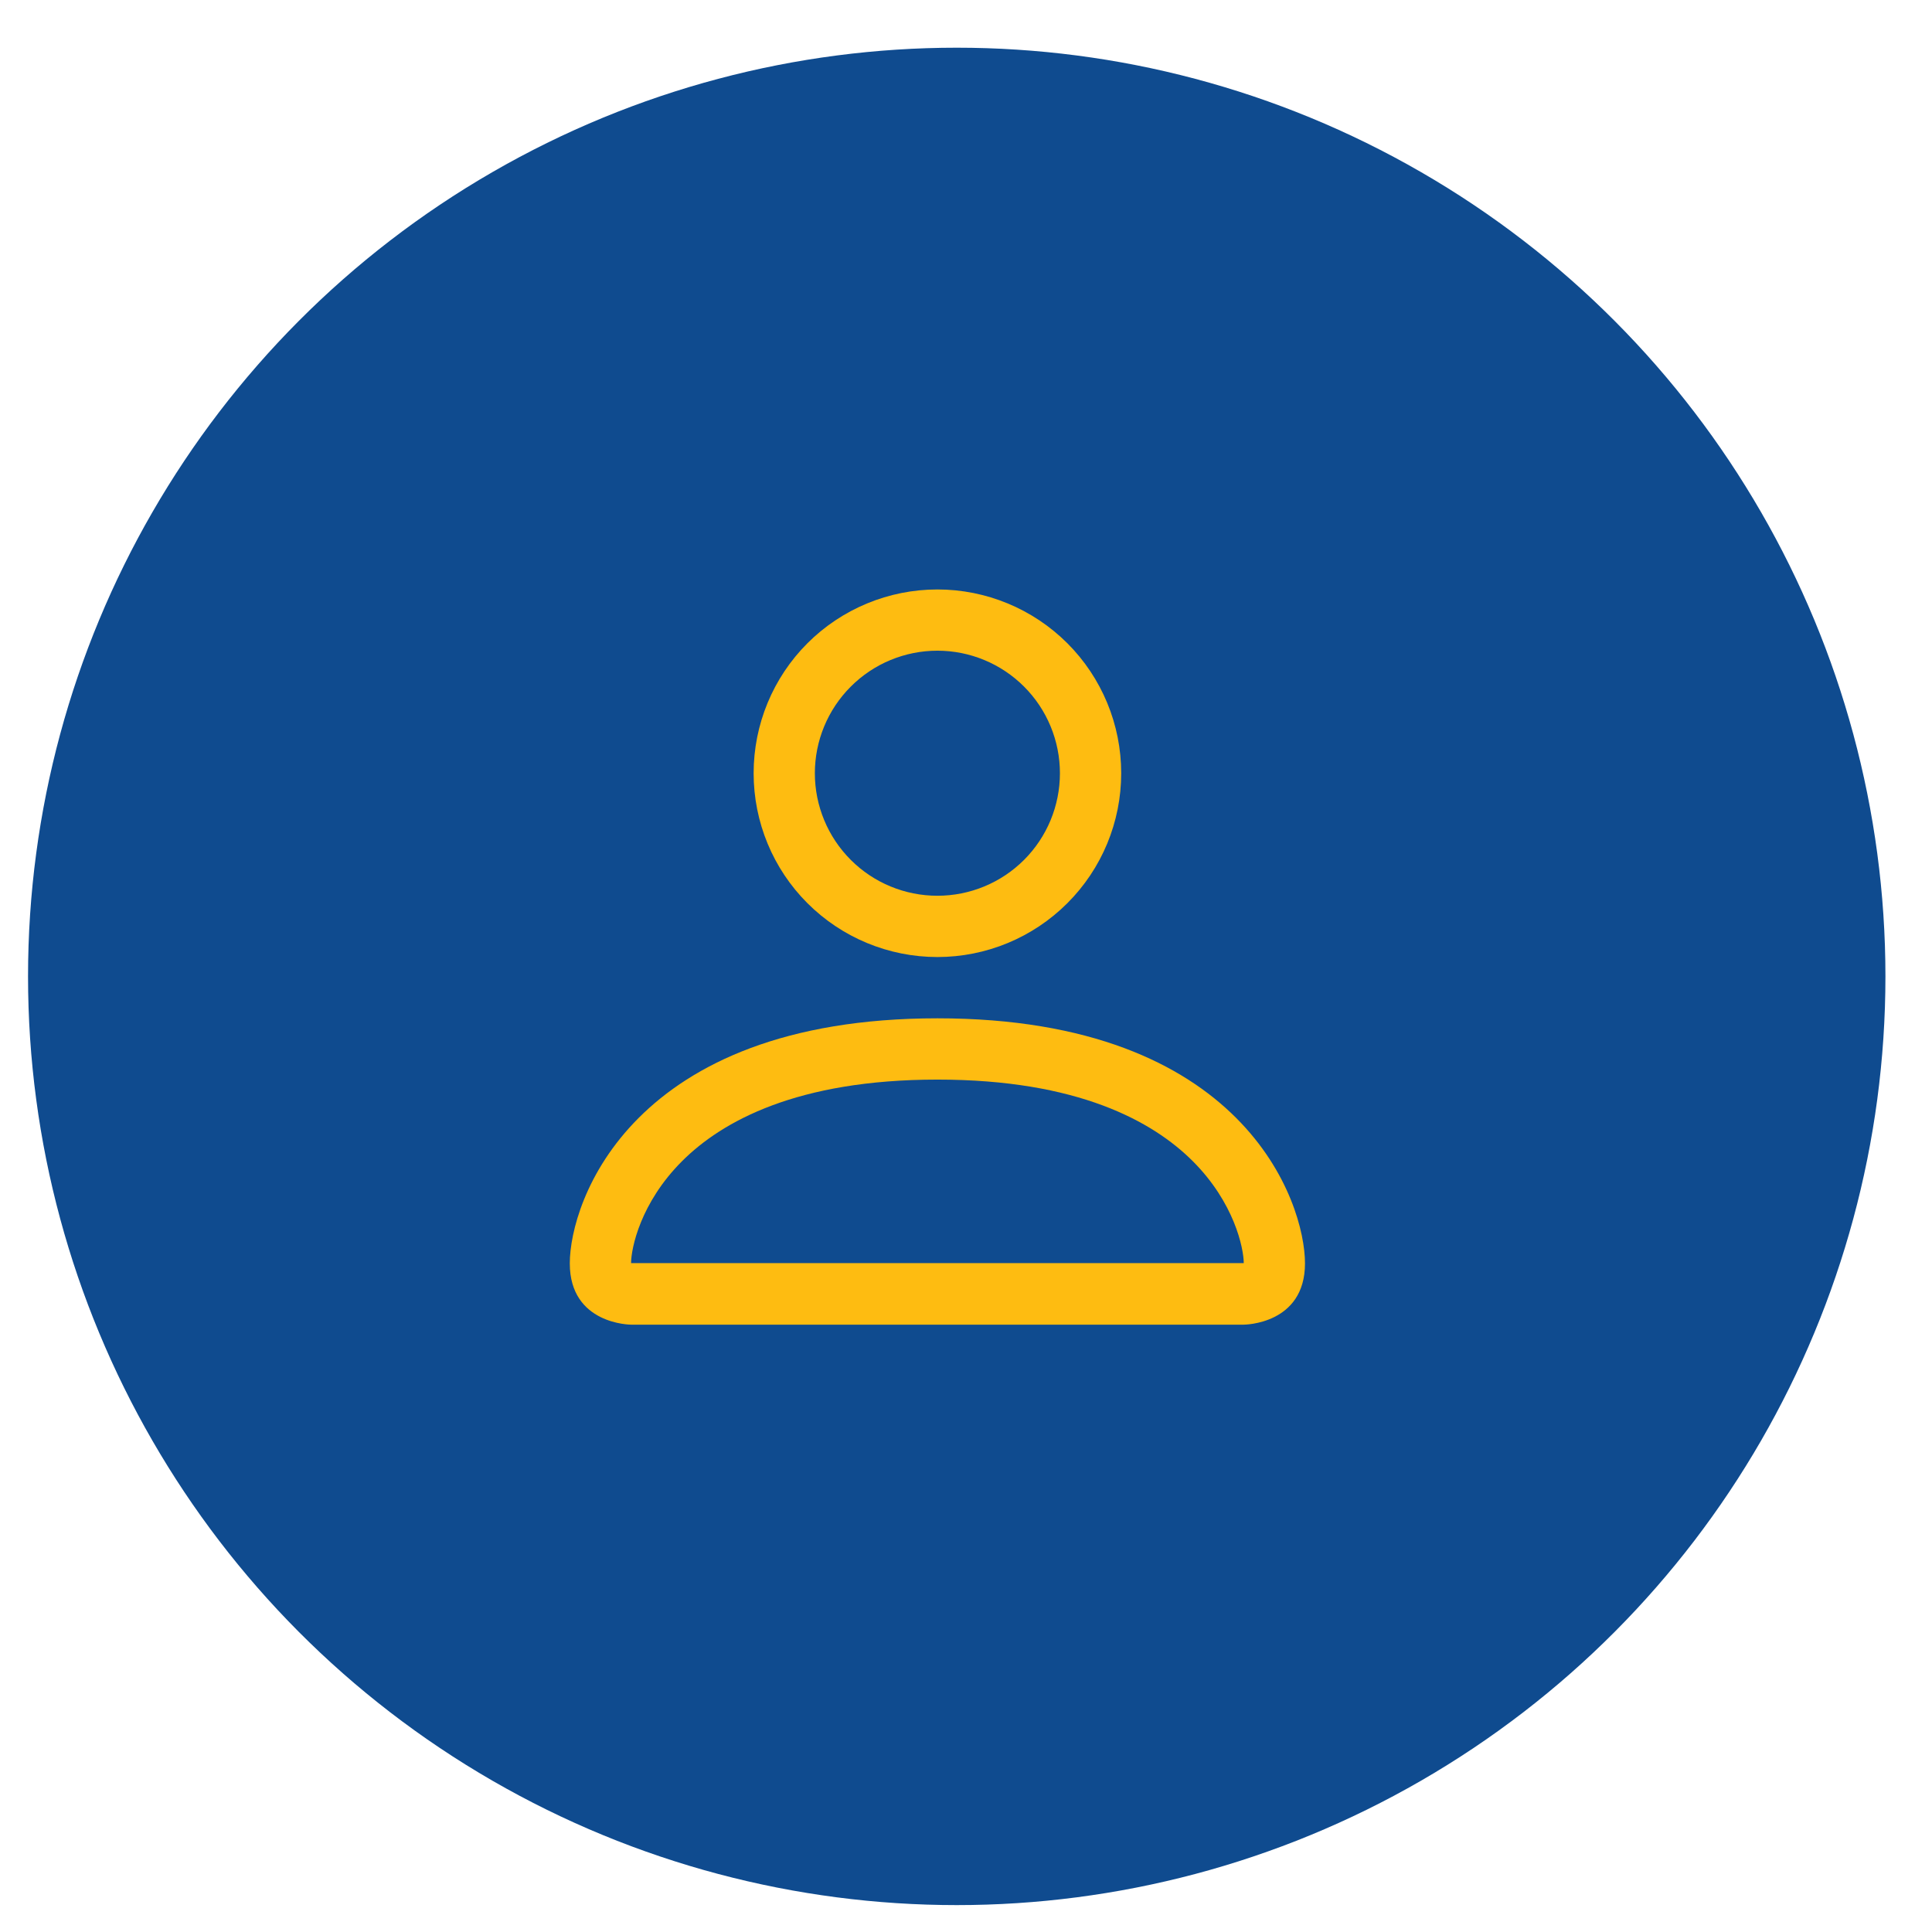
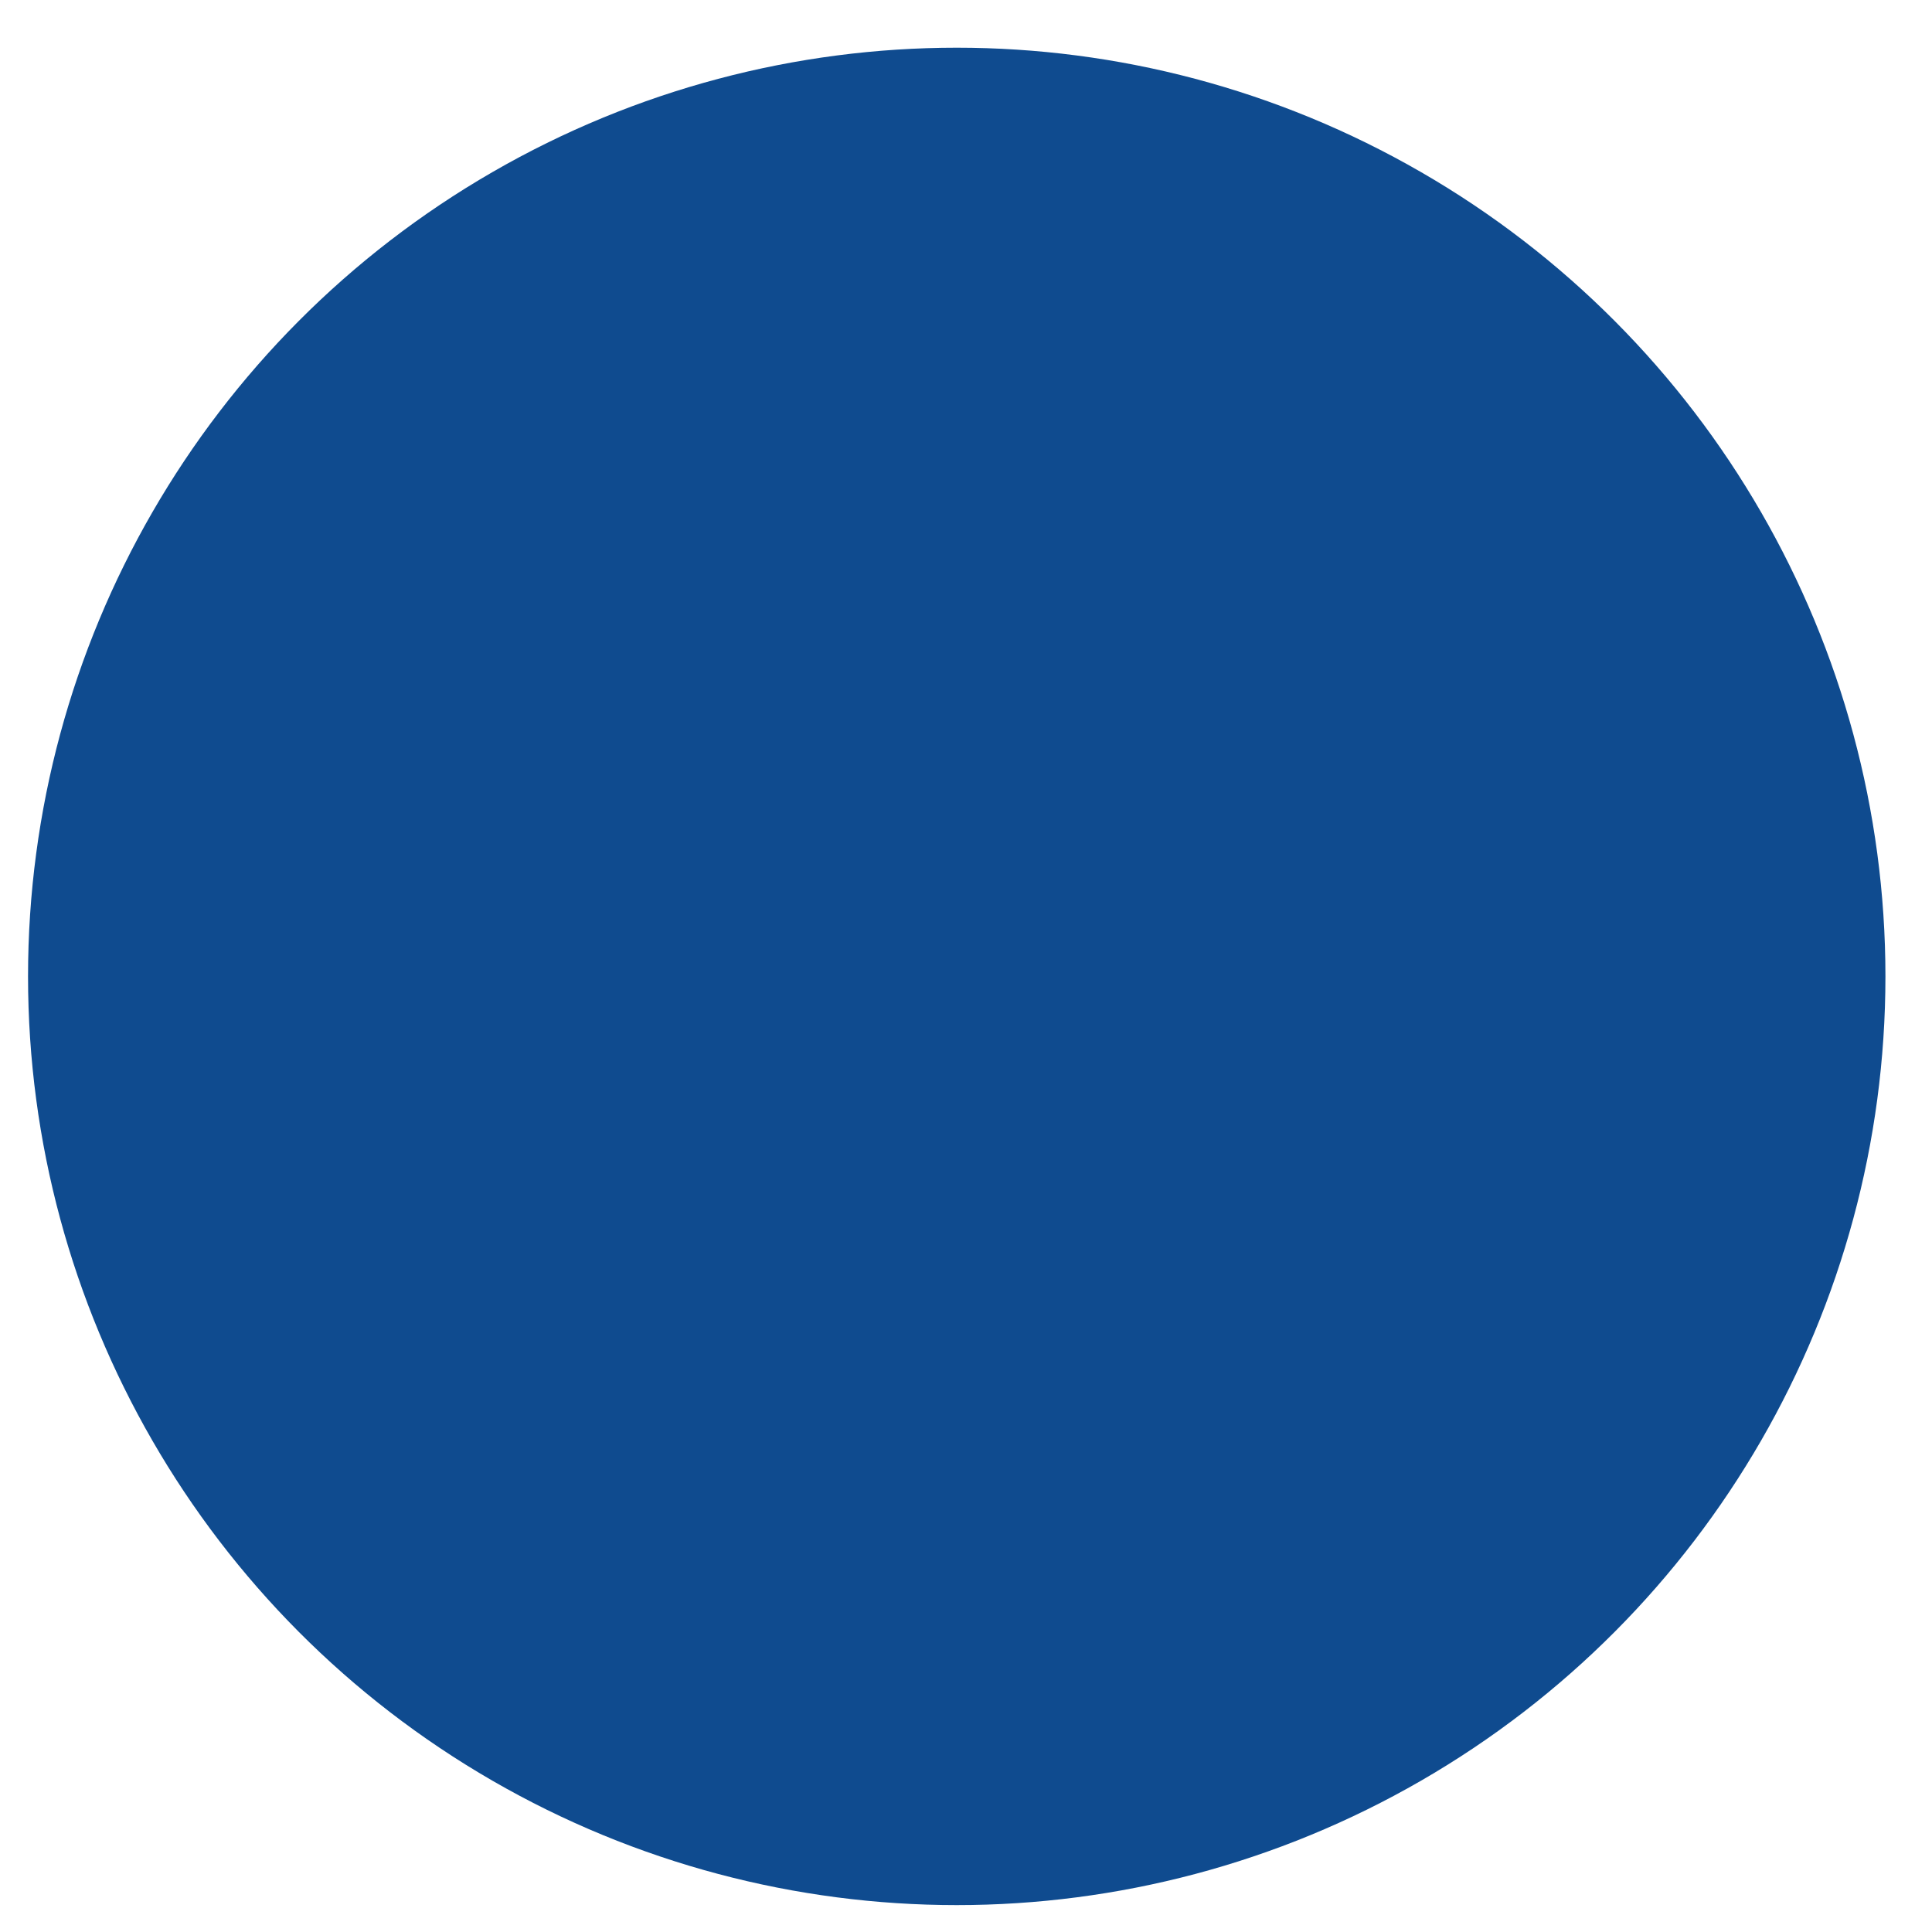
<svg xmlns="http://www.w3.org/2000/svg" width="39" height="39" viewBox="0 0 39 39" fill="none">
  <circle cx="19.313" cy="19.71" r="18.747" fill="#0F4B8F" />
-   <path d="M18.923 19.319C19.907 19.319 20.85 18.928 21.546 18.232C22.242 17.537 22.633 16.593 22.633 15.609C22.633 14.625 22.242 13.681 21.546 12.985C20.85 12.29 19.907 11.899 18.923 11.899C17.939 11.899 16.995 12.29 16.299 12.985C15.603 13.681 15.213 14.625 15.213 15.609C15.213 16.593 15.603 17.537 16.299 18.232C16.995 18.928 17.939 19.319 18.923 19.319ZM21.396 15.609C21.396 16.265 21.136 16.894 20.672 17.358C20.208 17.822 19.579 18.082 18.923 18.082C18.267 18.082 17.637 17.822 17.174 17.358C16.71 16.894 16.449 16.265 16.449 15.609C16.449 14.953 16.71 14.324 17.174 13.86C17.637 13.396 18.267 13.135 18.923 13.135C19.579 13.135 20.208 13.396 20.672 13.86C21.136 14.324 21.396 14.953 21.396 15.609ZM26.343 25.503C26.343 26.74 25.107 26.74 25.107 26.74H12.739C12.739 26.74 11.502 26.74 11.502 25.503C11.502 24.266 12.739 20.556 18.923 20.556C25.107 20.556 26.343 24.266 26.343 25.503ZM25.107 25.498C25.105 25.194 24.916 24.278 24.078 23.44C23.271 22.634 21.754 21.793 18.923 21.793C16.092 21.793 14.574 22.634 13.768 23.44C12.929 24.278 12.741 25.194 12.739 25.498H25.107Z" fill="#FEBC11" />
</svg>